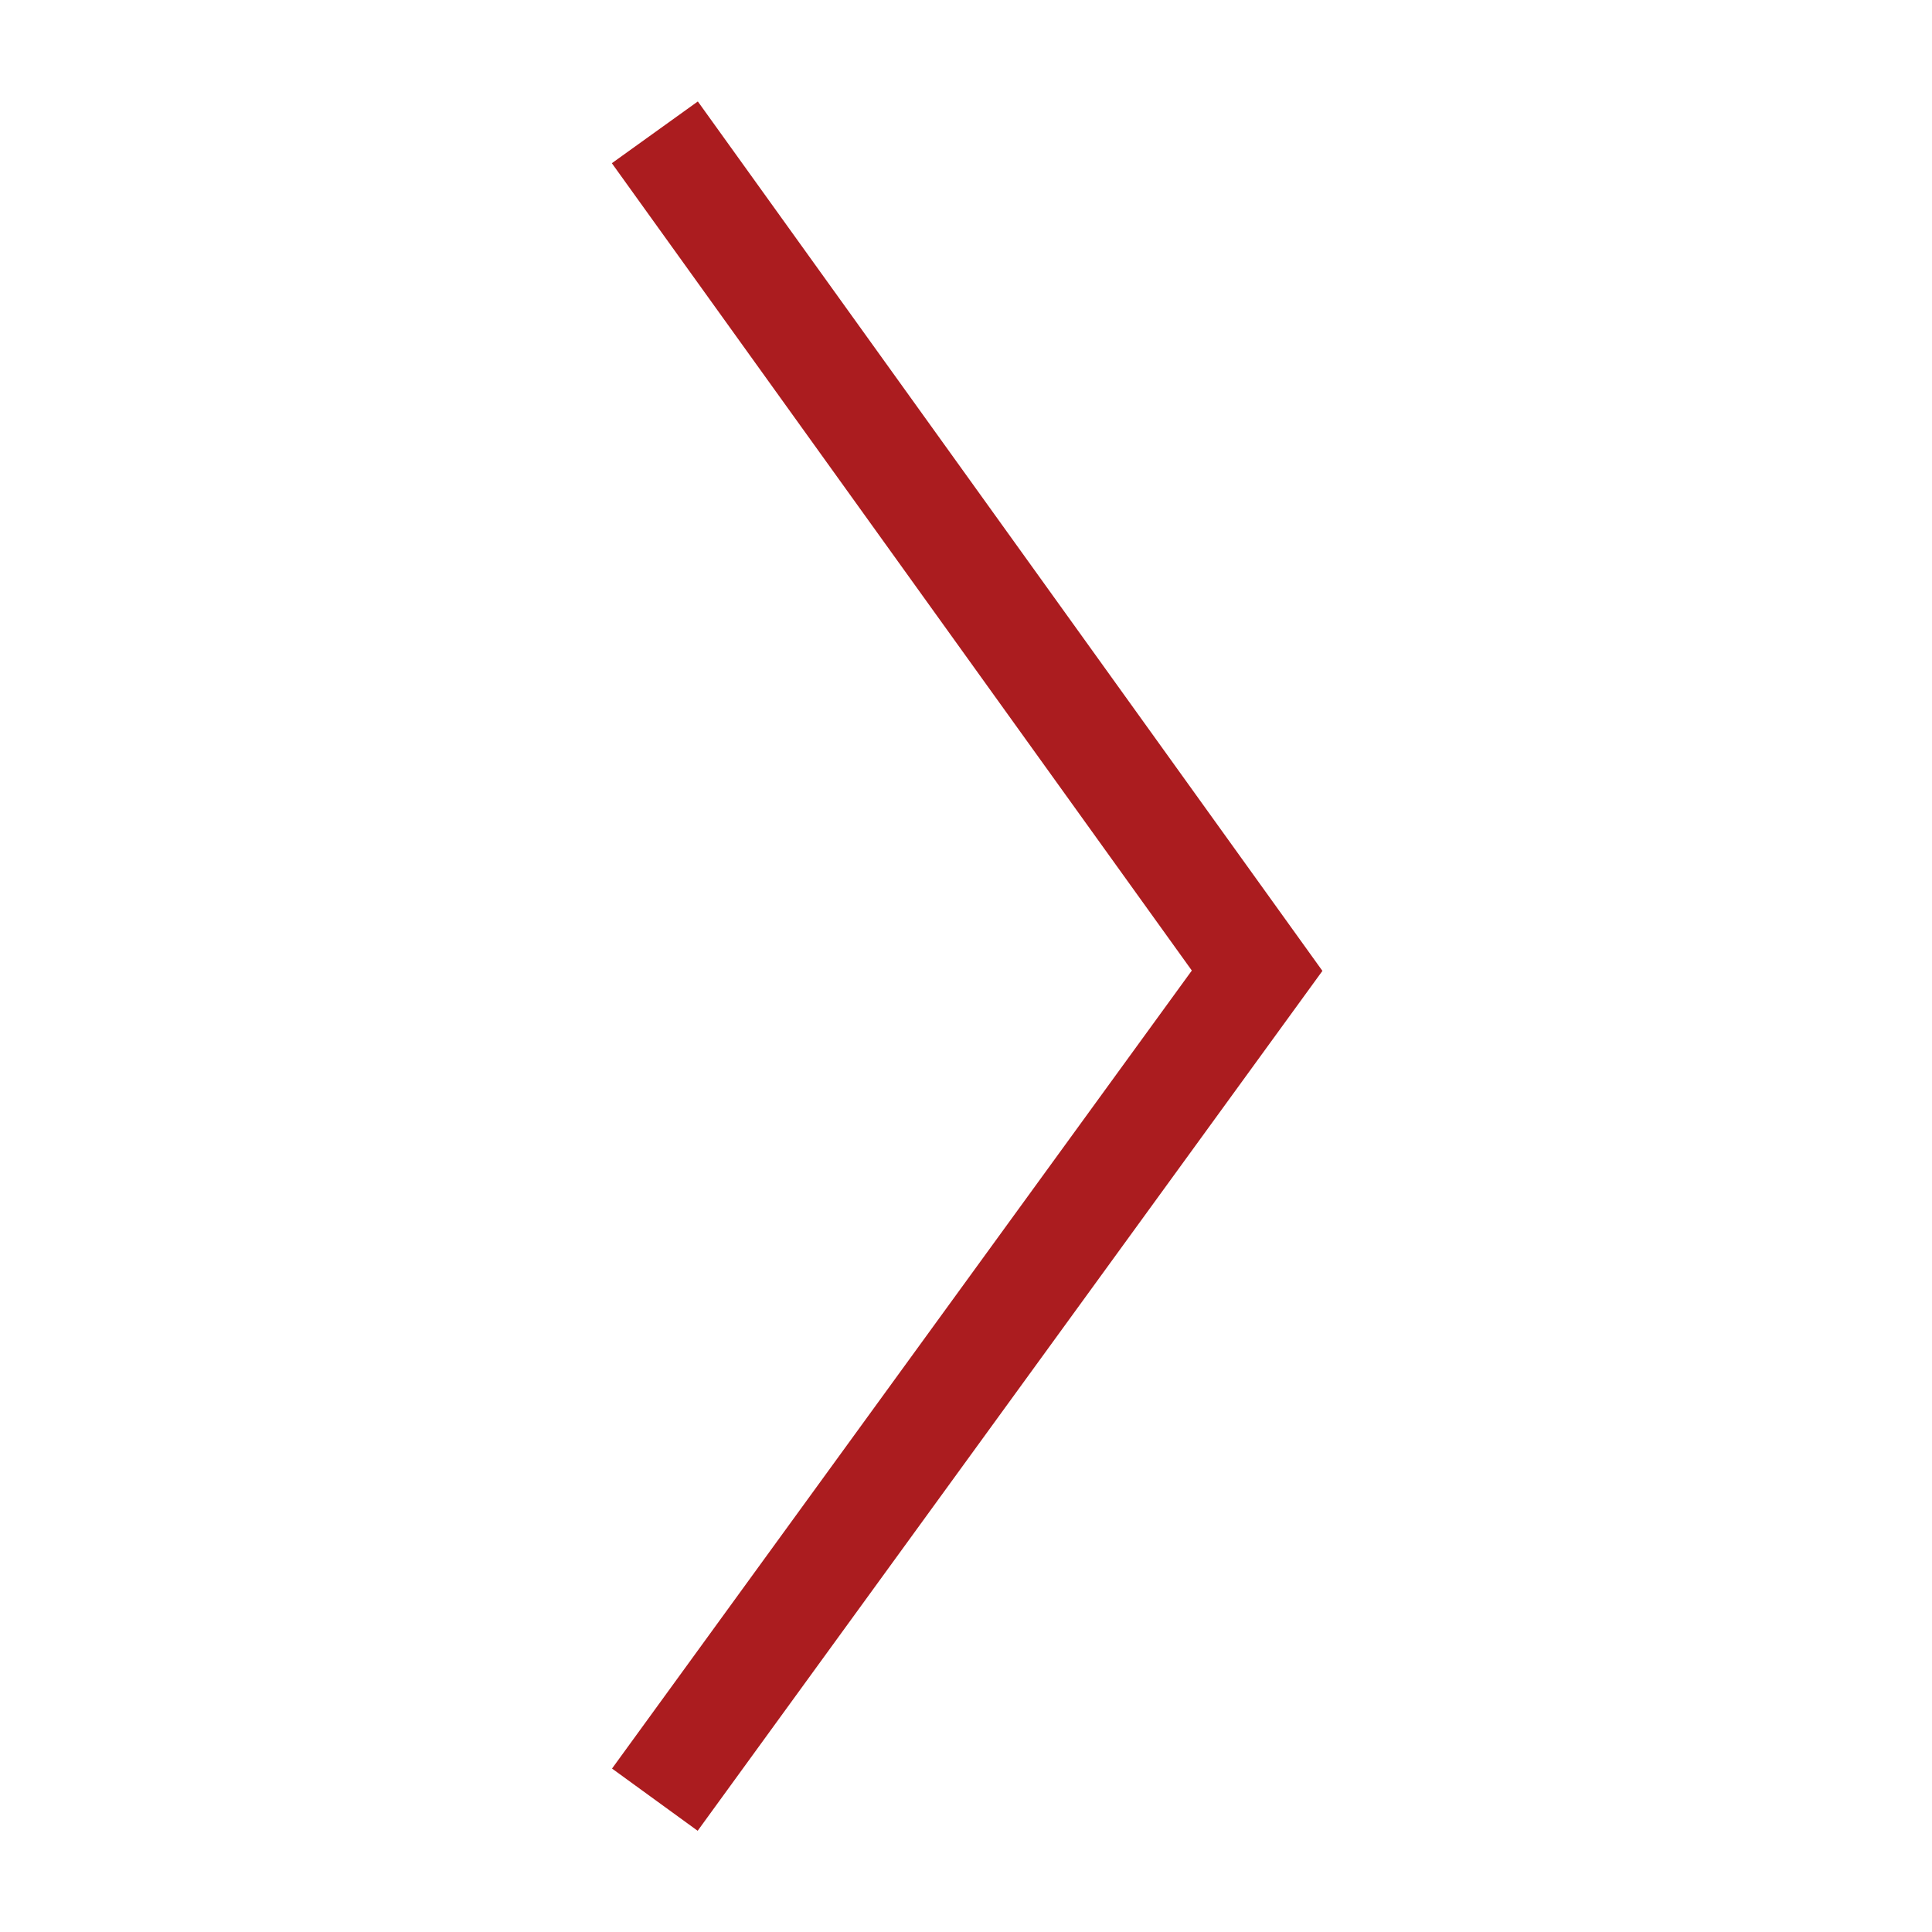
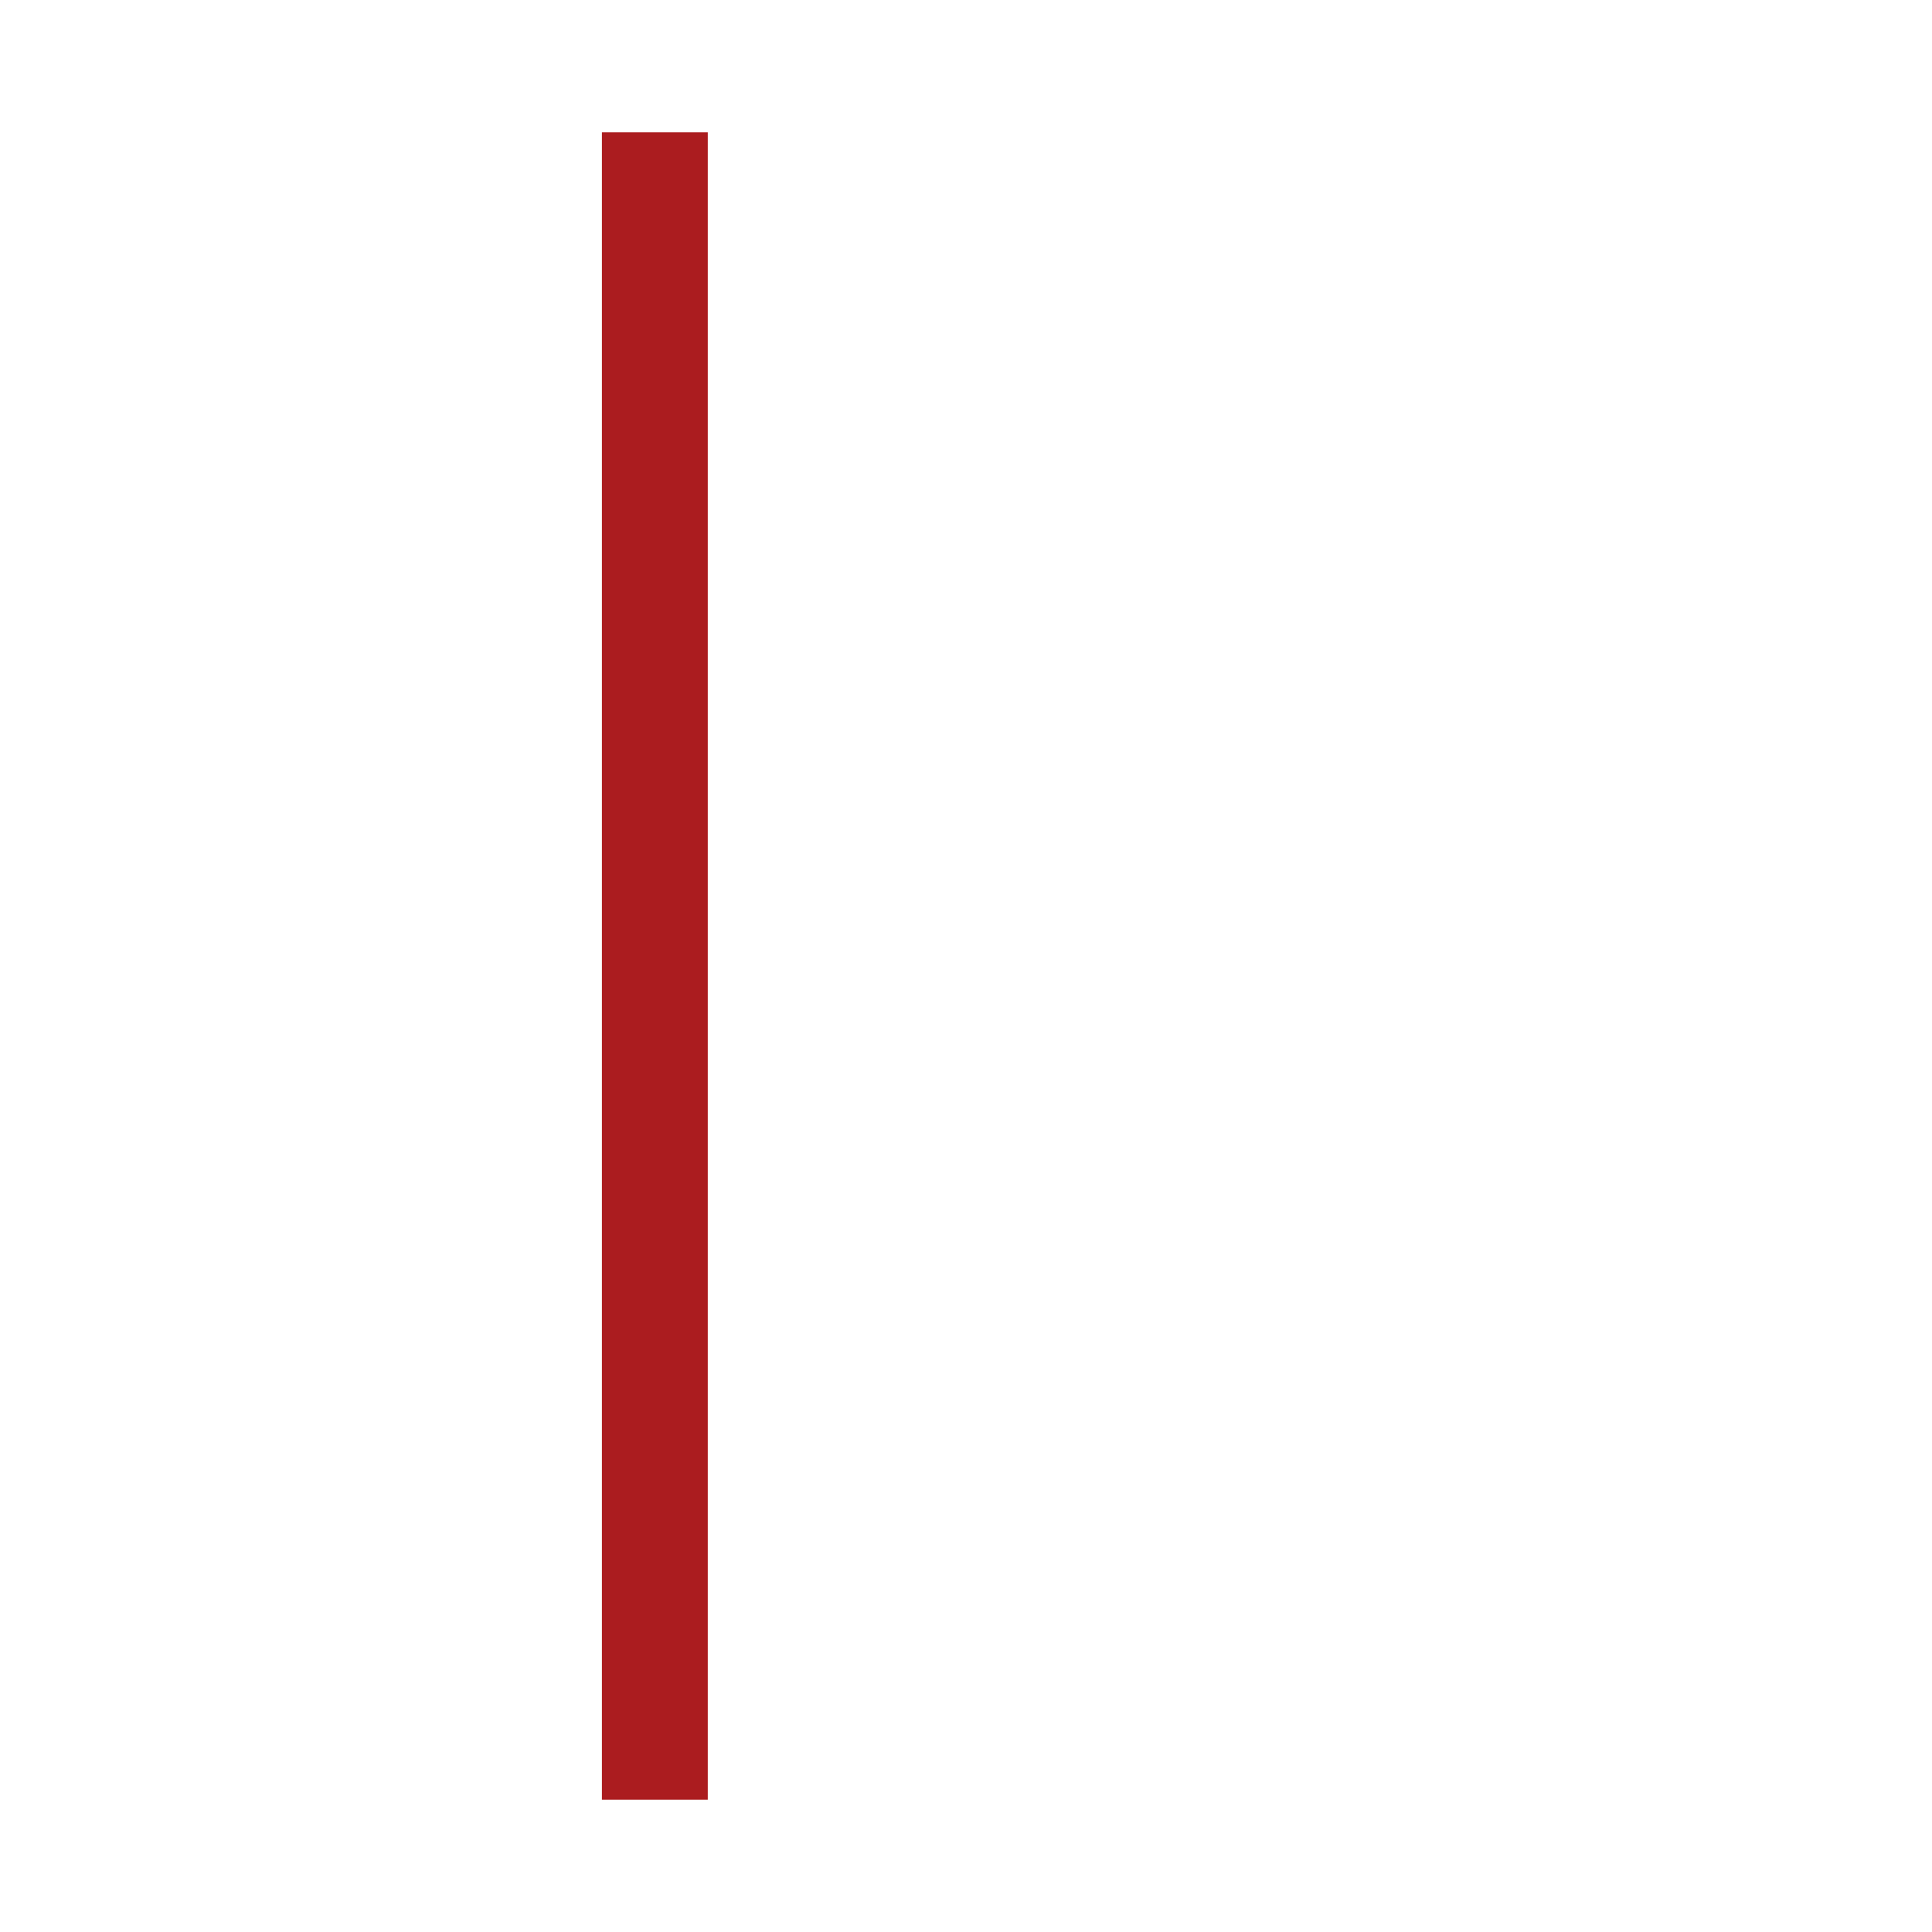
<svg xmlns="http://www.w3.org/2000/svg" width="24" height="24" viewBox="0 0 34 73" fill="none">
  <g filter="url(#filter0_d_89_1878)">
-     <path d="M5.243 5L28 36.678L5.243 68" stroke="#ab1c1f" stroke-width="4" />
+     <path d="M5.243 5L5.243 68" stroke="#ab1c1f" stroke-width="4" />
  </g>
  <defs>
    <filter id="filter0_d_89_1878" x="0.619" y="0.833" width="32.849" height="71.343" filterUnits="userSpaceOnUse" color-interpolation-filters="sRGB">
      <feFlood flood-opacity="0" result="BackgroundImageFix" />
      <feColorMatrix in="SourceAlpha" type="matrix" values="0 0 0 0 0 0 0 0 0 0 0 0 0 0 0 0 0 0 127 0" result="hardAlpha" />
      <feOffset />
      <feGaussianBlur stdDeviation="1.5" />
      <feComposite in2="hardAlpha" operator="out" />
      <feColorMatrix type="matrix" values="0 0 0 0 0 0 0 0 0 0 0 0 0 0 0 0 0 0 0.25 0" />
      <feBlend mode="normal" in2="BackgroundImageFix" result="effect1_dropShadow_89_1878" />
      <feBlend mode="normal" in="SourceGraphic" in2="effect1_dropShadow_89_1878" result="shape" />
    </filter>
  </defs>
</svg>